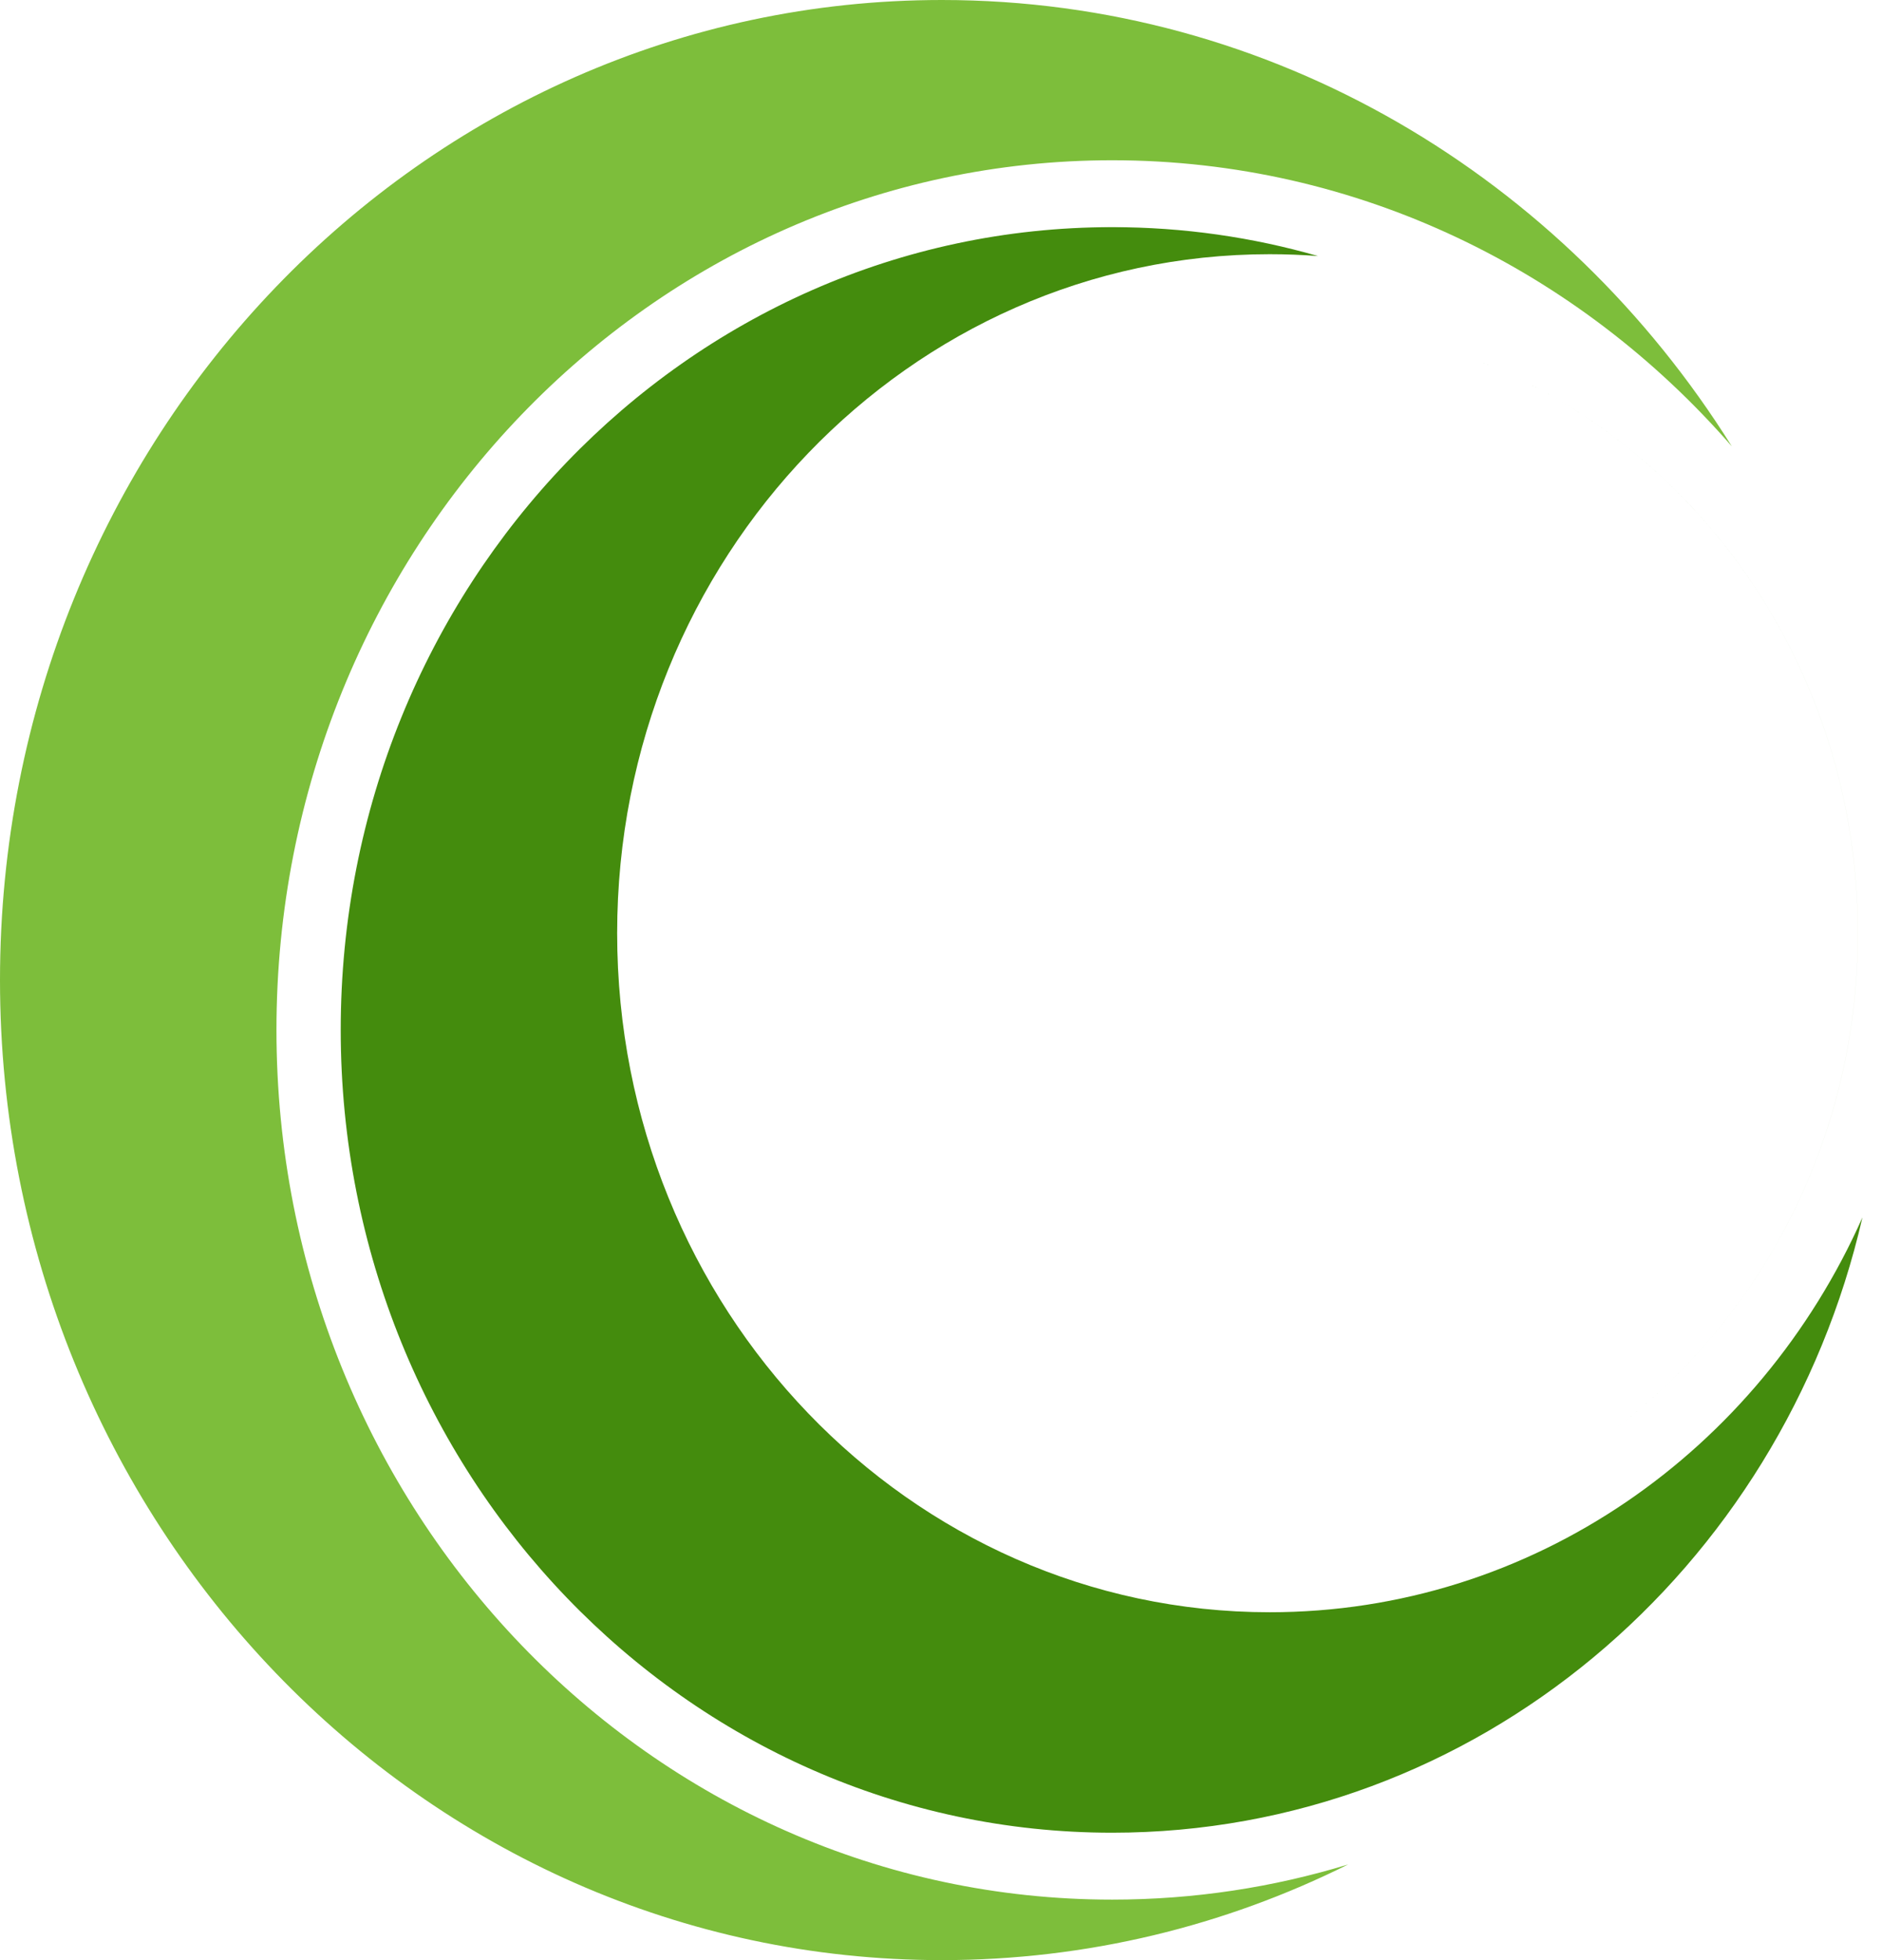
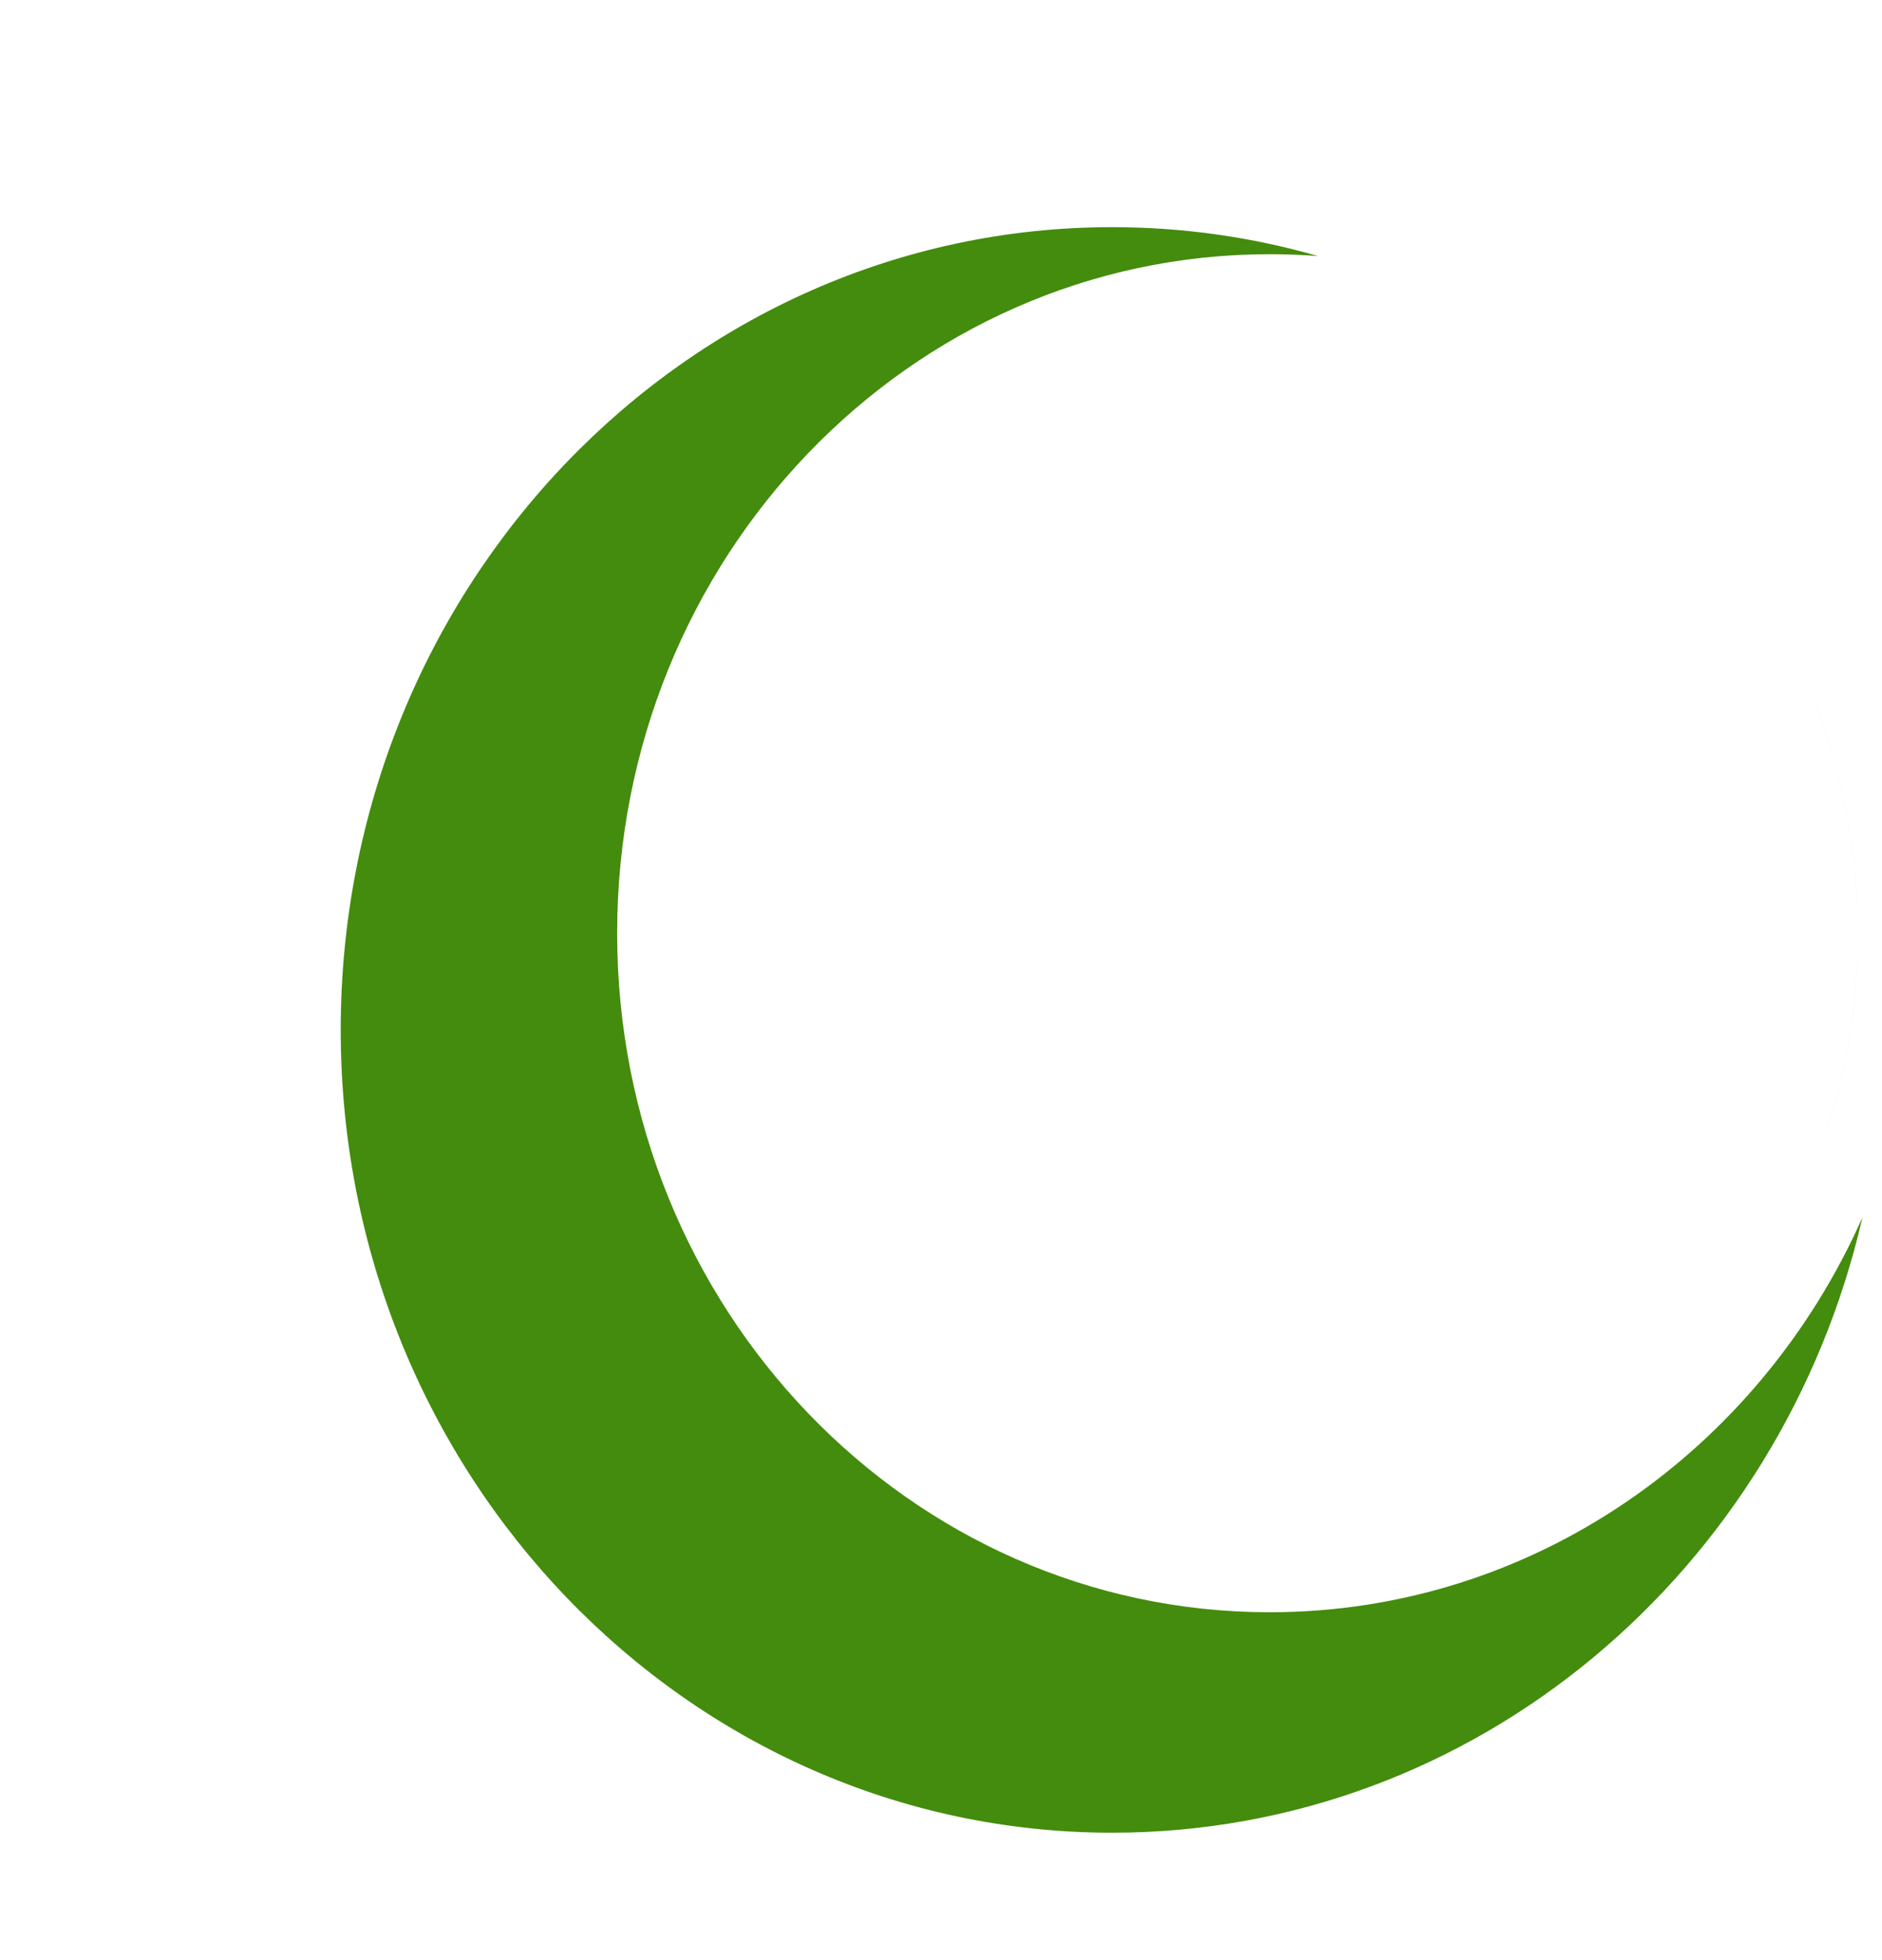
<svg xmlns="http://www.w3.org/2000/svg" viewBox="0 0 96 100" fill="none">
-   <path d="M67.23 13.062C63.888 12.102 60.367 11.588 56.731 11.588C56.087 11.588 55.446 11.605 54.809 11.636C55.446 11.605 56.086 11.589 56.73 11.589C60.366 11.589 63.887 12.102 67.229 13.062C67.229 13.062 67.23 13.062 67.23 13.062ZM88.34 22.773C80.54 13.808 69.267 8.176 56.731 8.176C33.187 8.176 14.102 28.04 14.102 52.544C14.102 77.048 33.187 96.913 56.731 96.913C60.911 96.913 64.95 96.287 68.767 95.12C62.492 98.248 55.462 100 48.04 100C21.508 100 0 77.614 0 50C0 22.386 21.508 0 48.04 0C64.923 0 79.772 9.065 88.34 22.773ZM89.719 74.88L89.722 74.876C86.453 80.097 82.07 84.494 76.925 87.702C82.069 84.495 86.45 80.099 89.719 74.88Z" fill="#7DBE3B" />
  <path d="M95.002 62.109C90.863 80.114 75.299 93.5 56.73 93.5C34.998 93.5 17.38 75.163 17.38 52.544C17.38 29.925 34.998 11.589 56.73 11.589C60.367 11.589 63.887 12.102 67.23 13.063C66.416 13.001 65.594 12.969 64.764 12.969C46.382 12.969 31.481 28.479 31.481 47.611C31.481 66.743 46.382 82.252 64.764 82.252C78.173 82.252 89.73 74 95.002 62.109ZM76.443 76.385C87.212 71.645 94.769 60.546 94.769 47.611C94.769 30.364 81.335 16.382 64.764 16.382C60.621 16.382 56.675 17.256 53.085 18.836C56.675 17.256 60.621 16.382 64.764 16.382C81.335 16.382 94.768 30.364 94.768 47.611C94.768 60.546 87.212 71.645 76.443 76.385Z" fill="#448C0D" />
</svg>